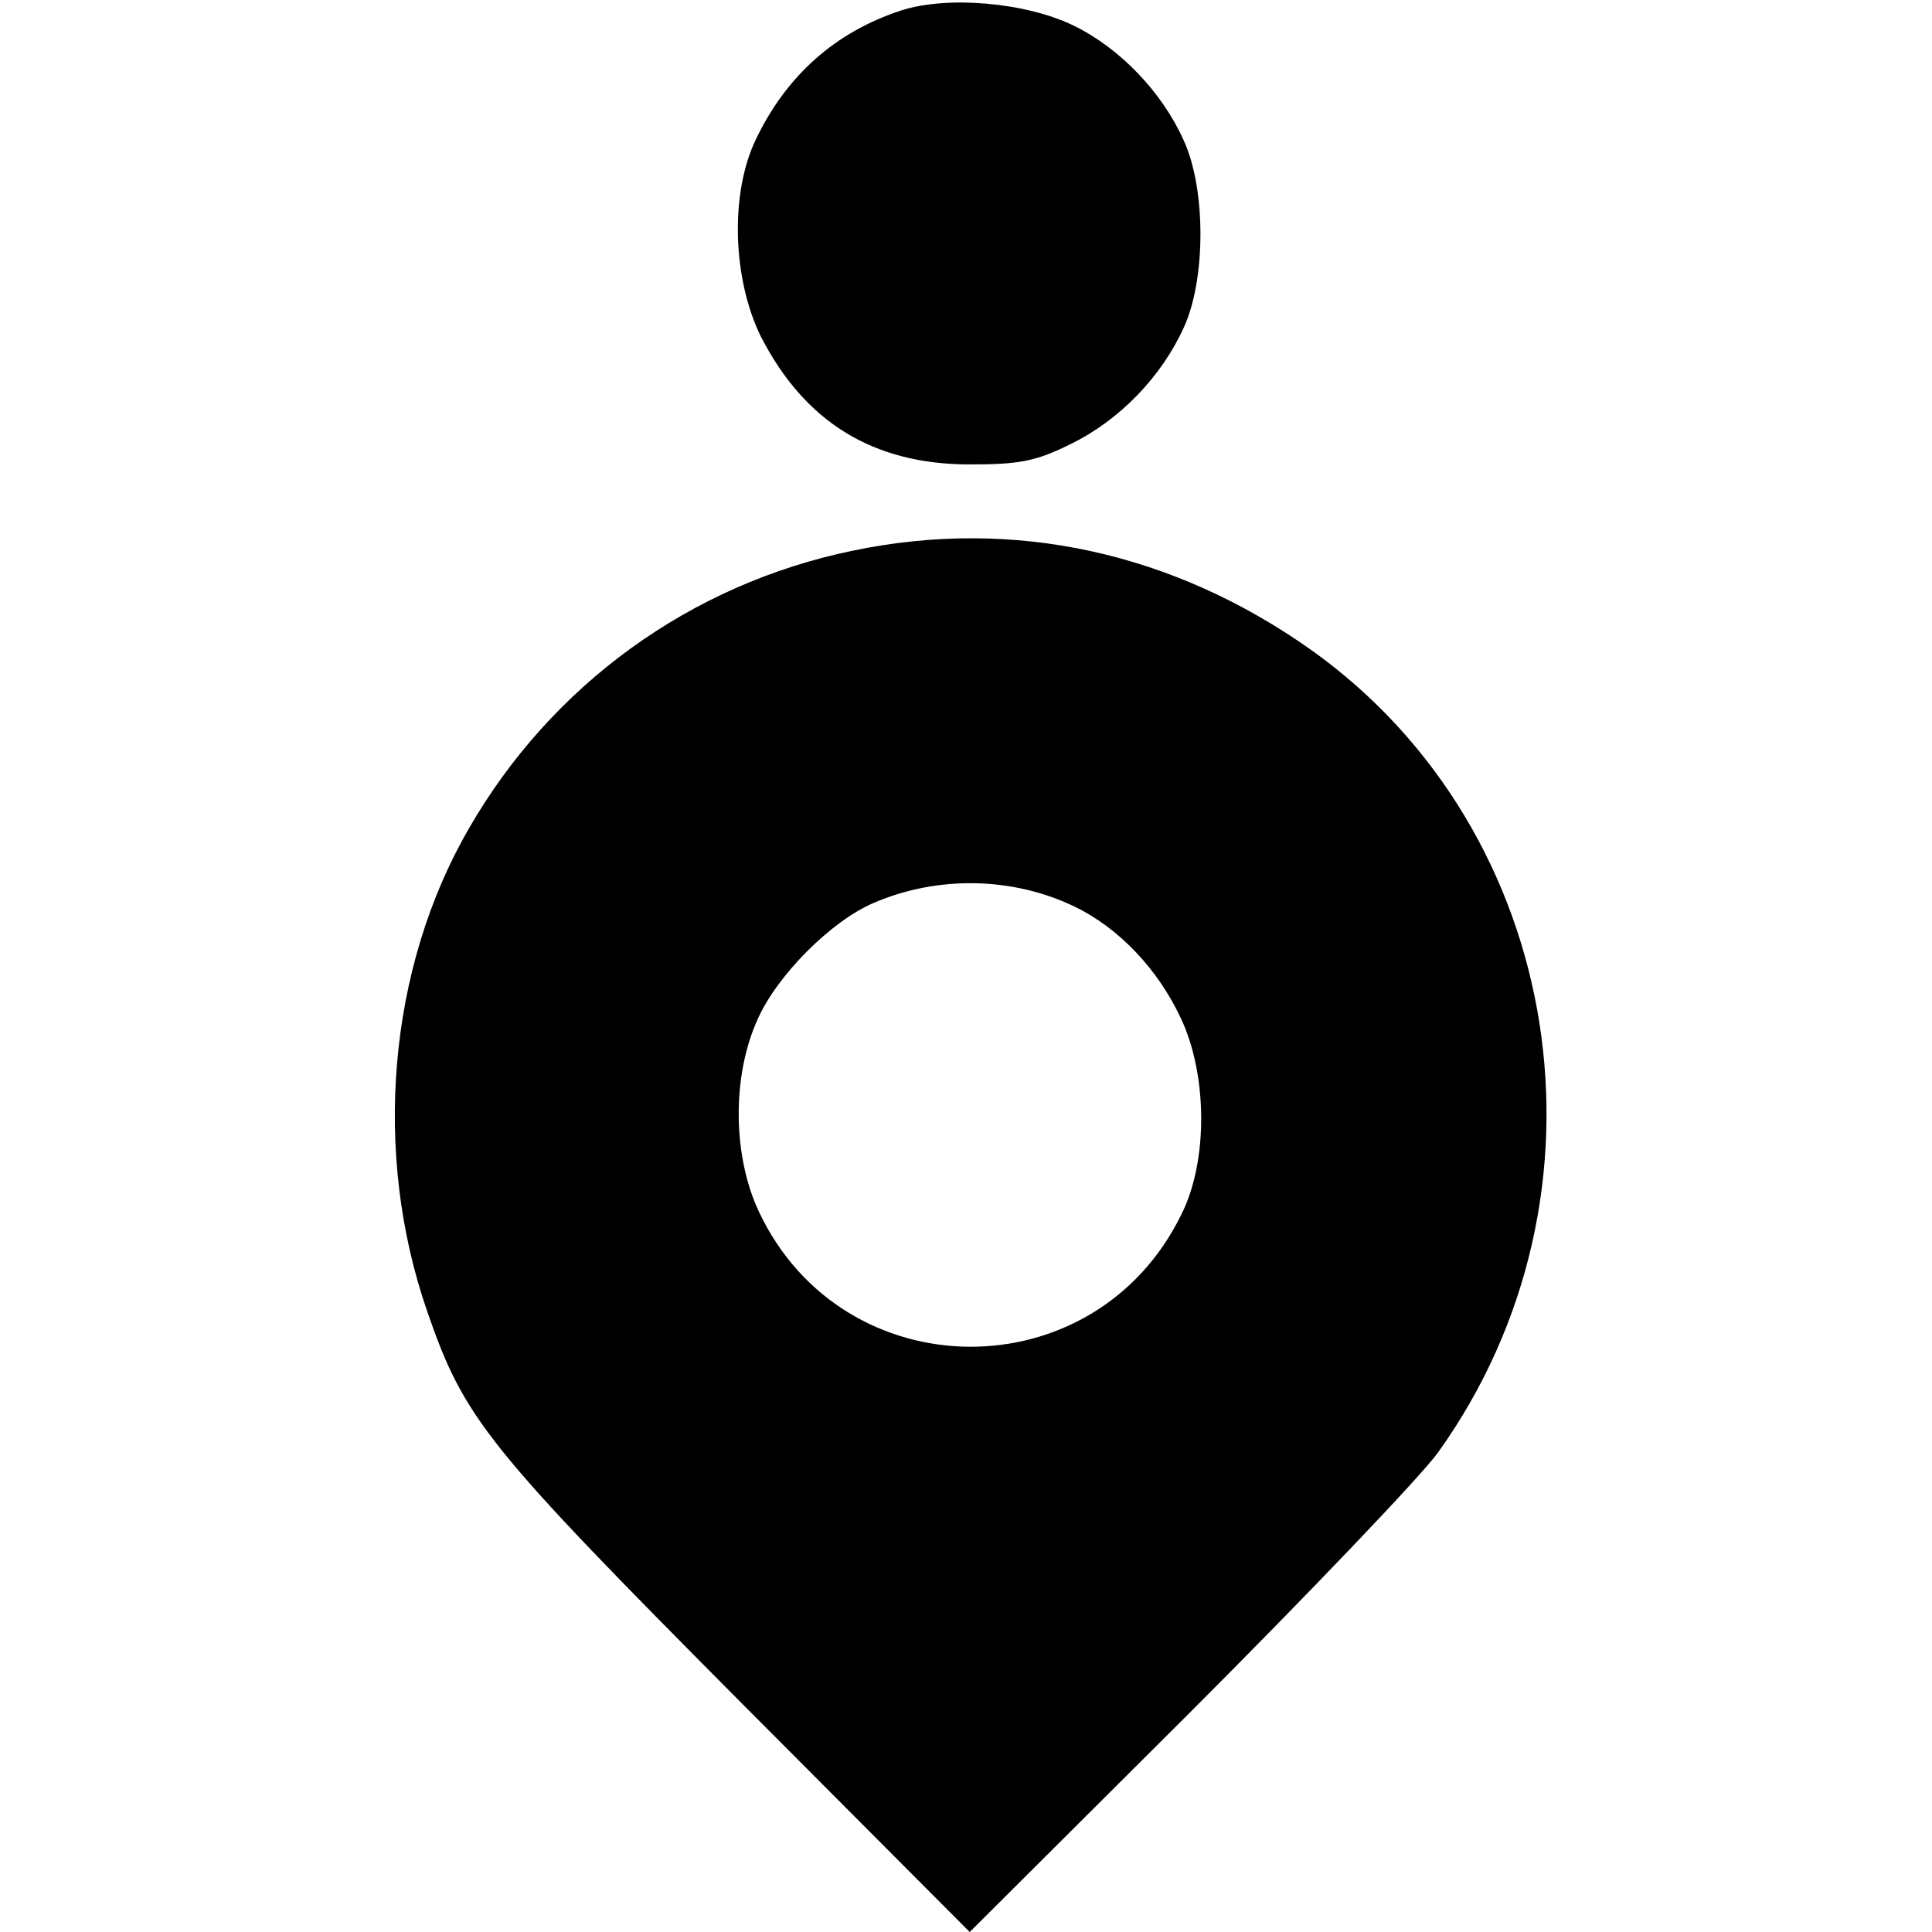
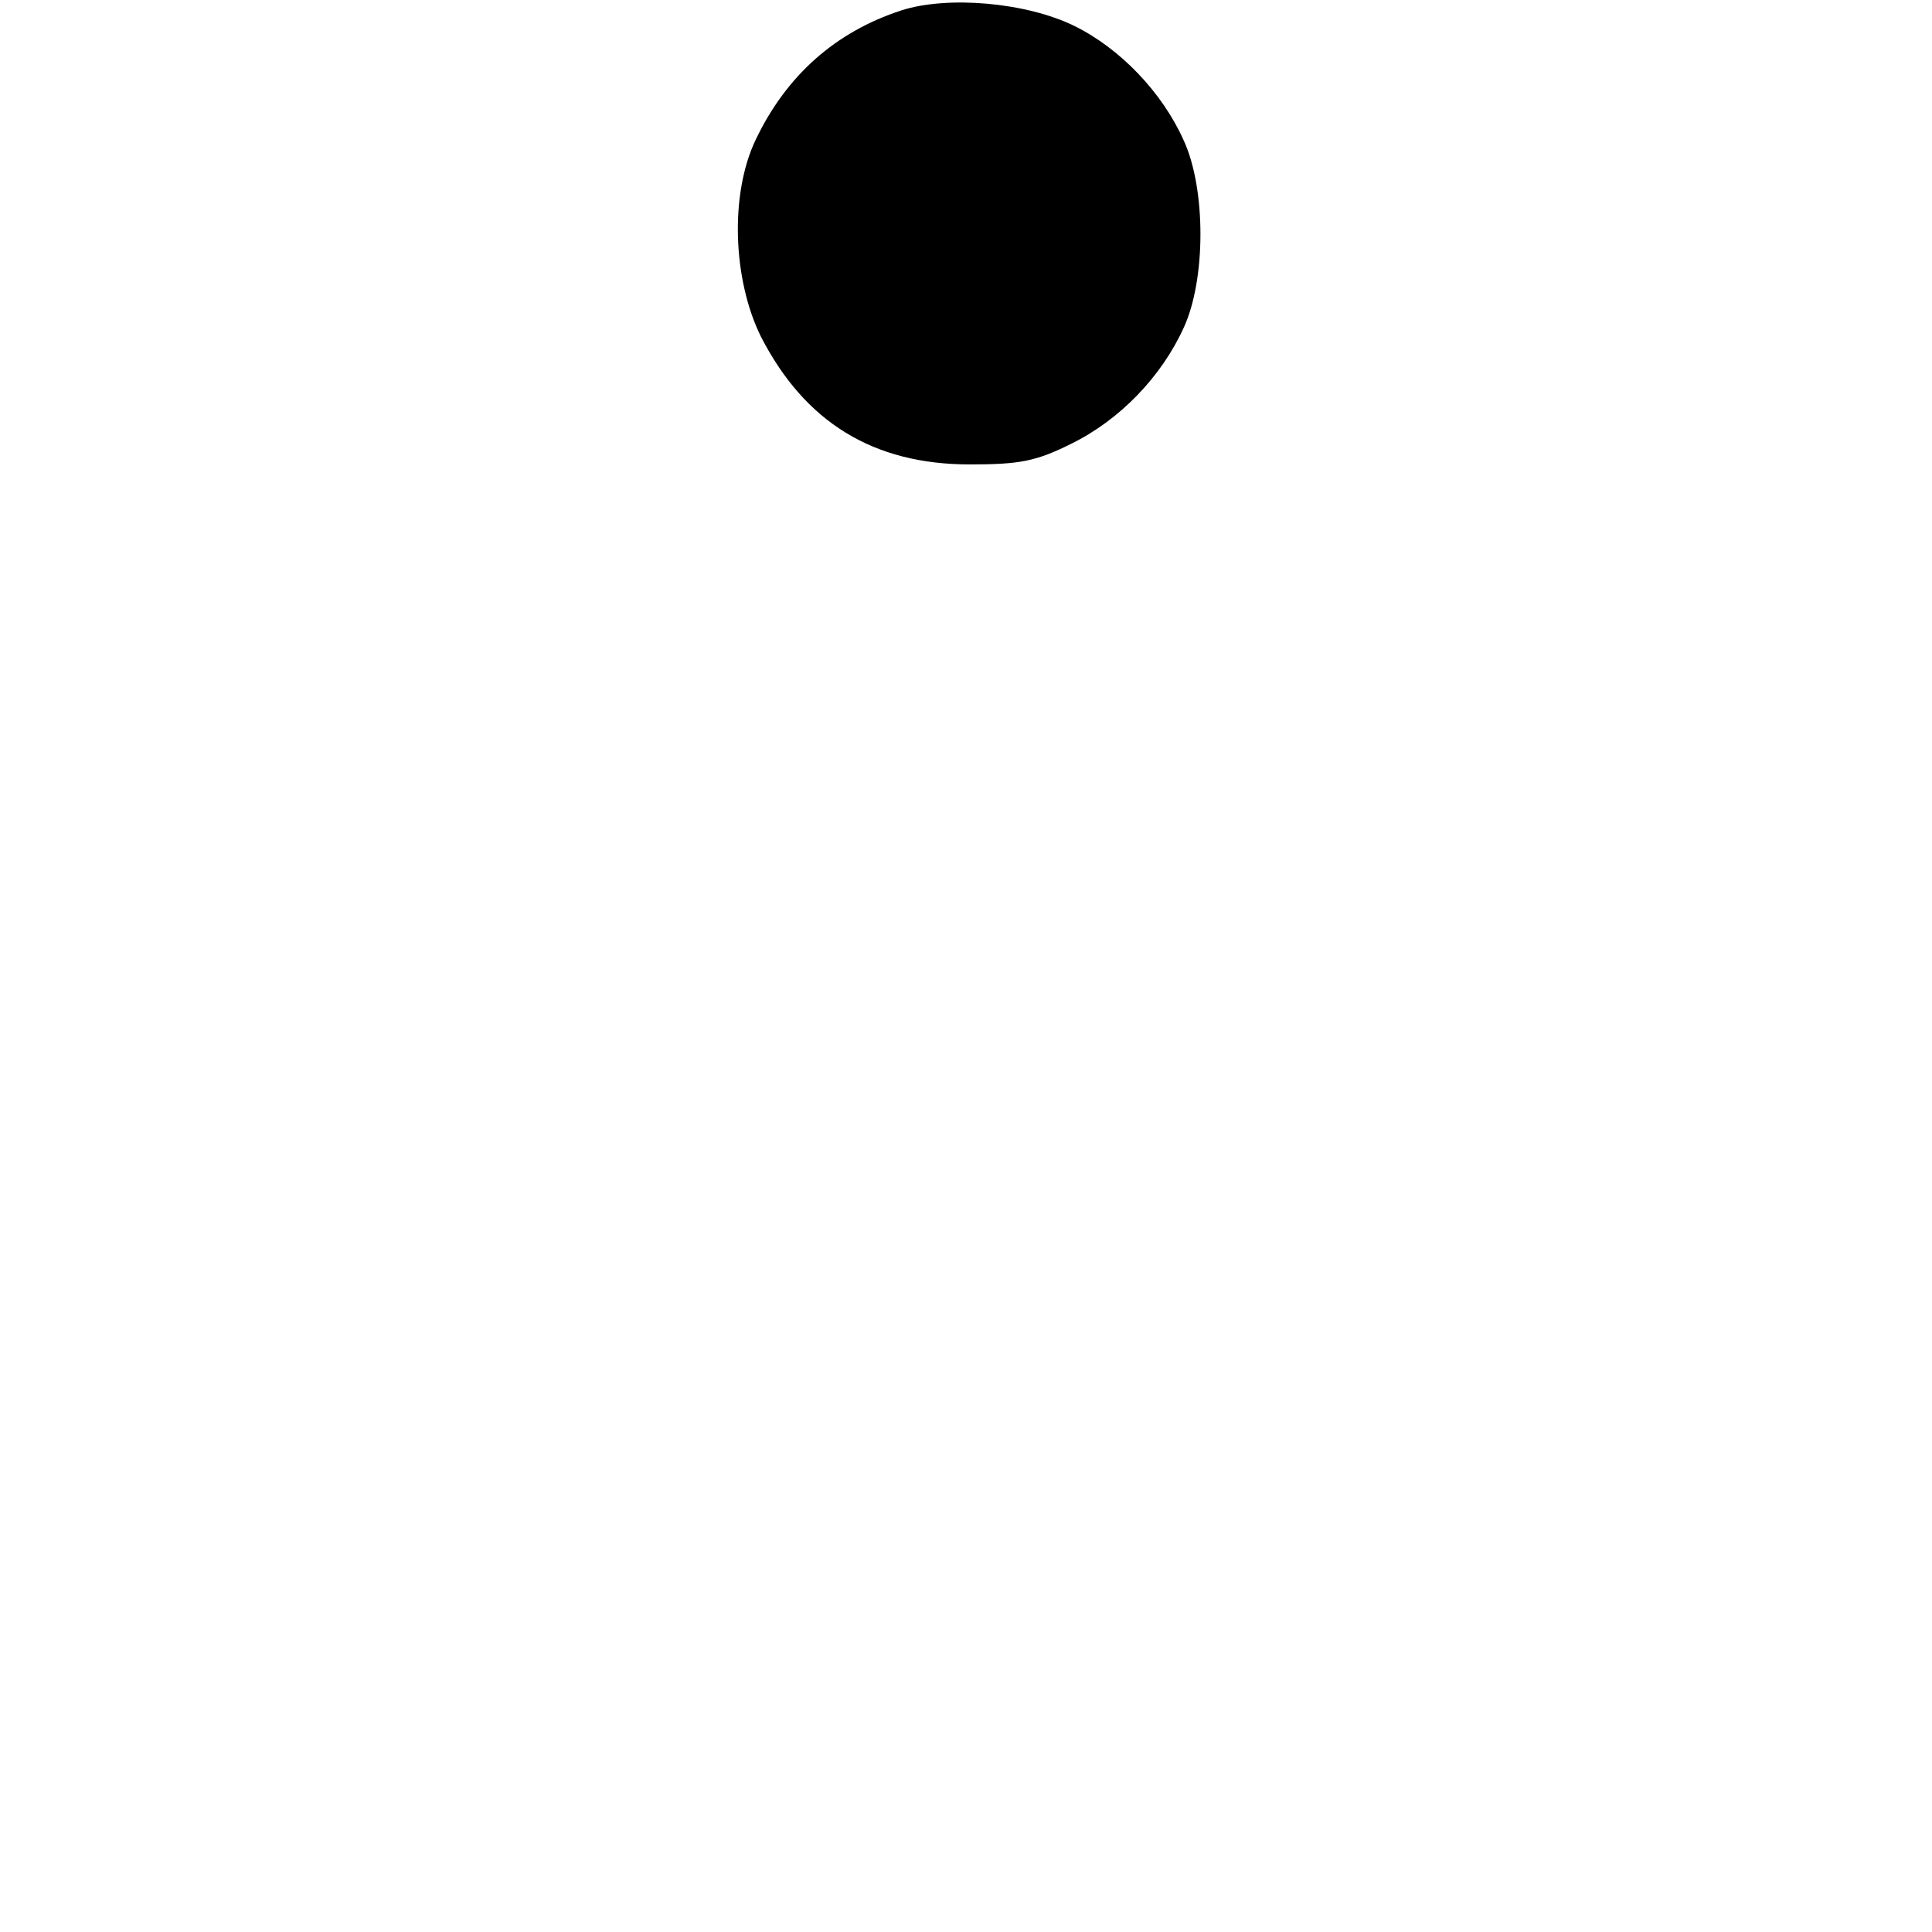
<svg xmlns="http://www.w3.org/2000/svg" version="1.0" width="260pt" height="260pt" viewBox="0 0 260 260" preserveAspectRatio="xMidYMid meet">
  <g transform="translate(0,260) scale(0.1,-0.1)" fill="#000000" stroke="none">
    <path d="M1213 2586 c-89 -29 -155 -88 -196 -174 -35 -73 -31 -188 7 -265 59 -115 151 -172 281 -172 67 0 89 4 137 28 65 32 121 90 151 156 30 65 30 187 0 252 -29 65 -86 124 -147 154 -65 32 -171 41 -233 21z" />
-     <path d="M1148 1859 c-219 -45 -406 -181 -517 -374 -109 -188 -130 -437 -56 -650 50 -145 80 -182 424 -528 l306 -307 293 292 c161 161 313 320 337 353 249 347 172 836 -170 1080 -186 132 -401 179 -617 134z m298 -479 c60 -29 112 -84 143 -150 36 -76 37 -192 1 -264 -117 -240 -456 -237 -569 4 -35 75 -36 181 -2 257 26 60 100 134 157 158 86 37 187 35 270 -5z" />
  </g>
</svg>